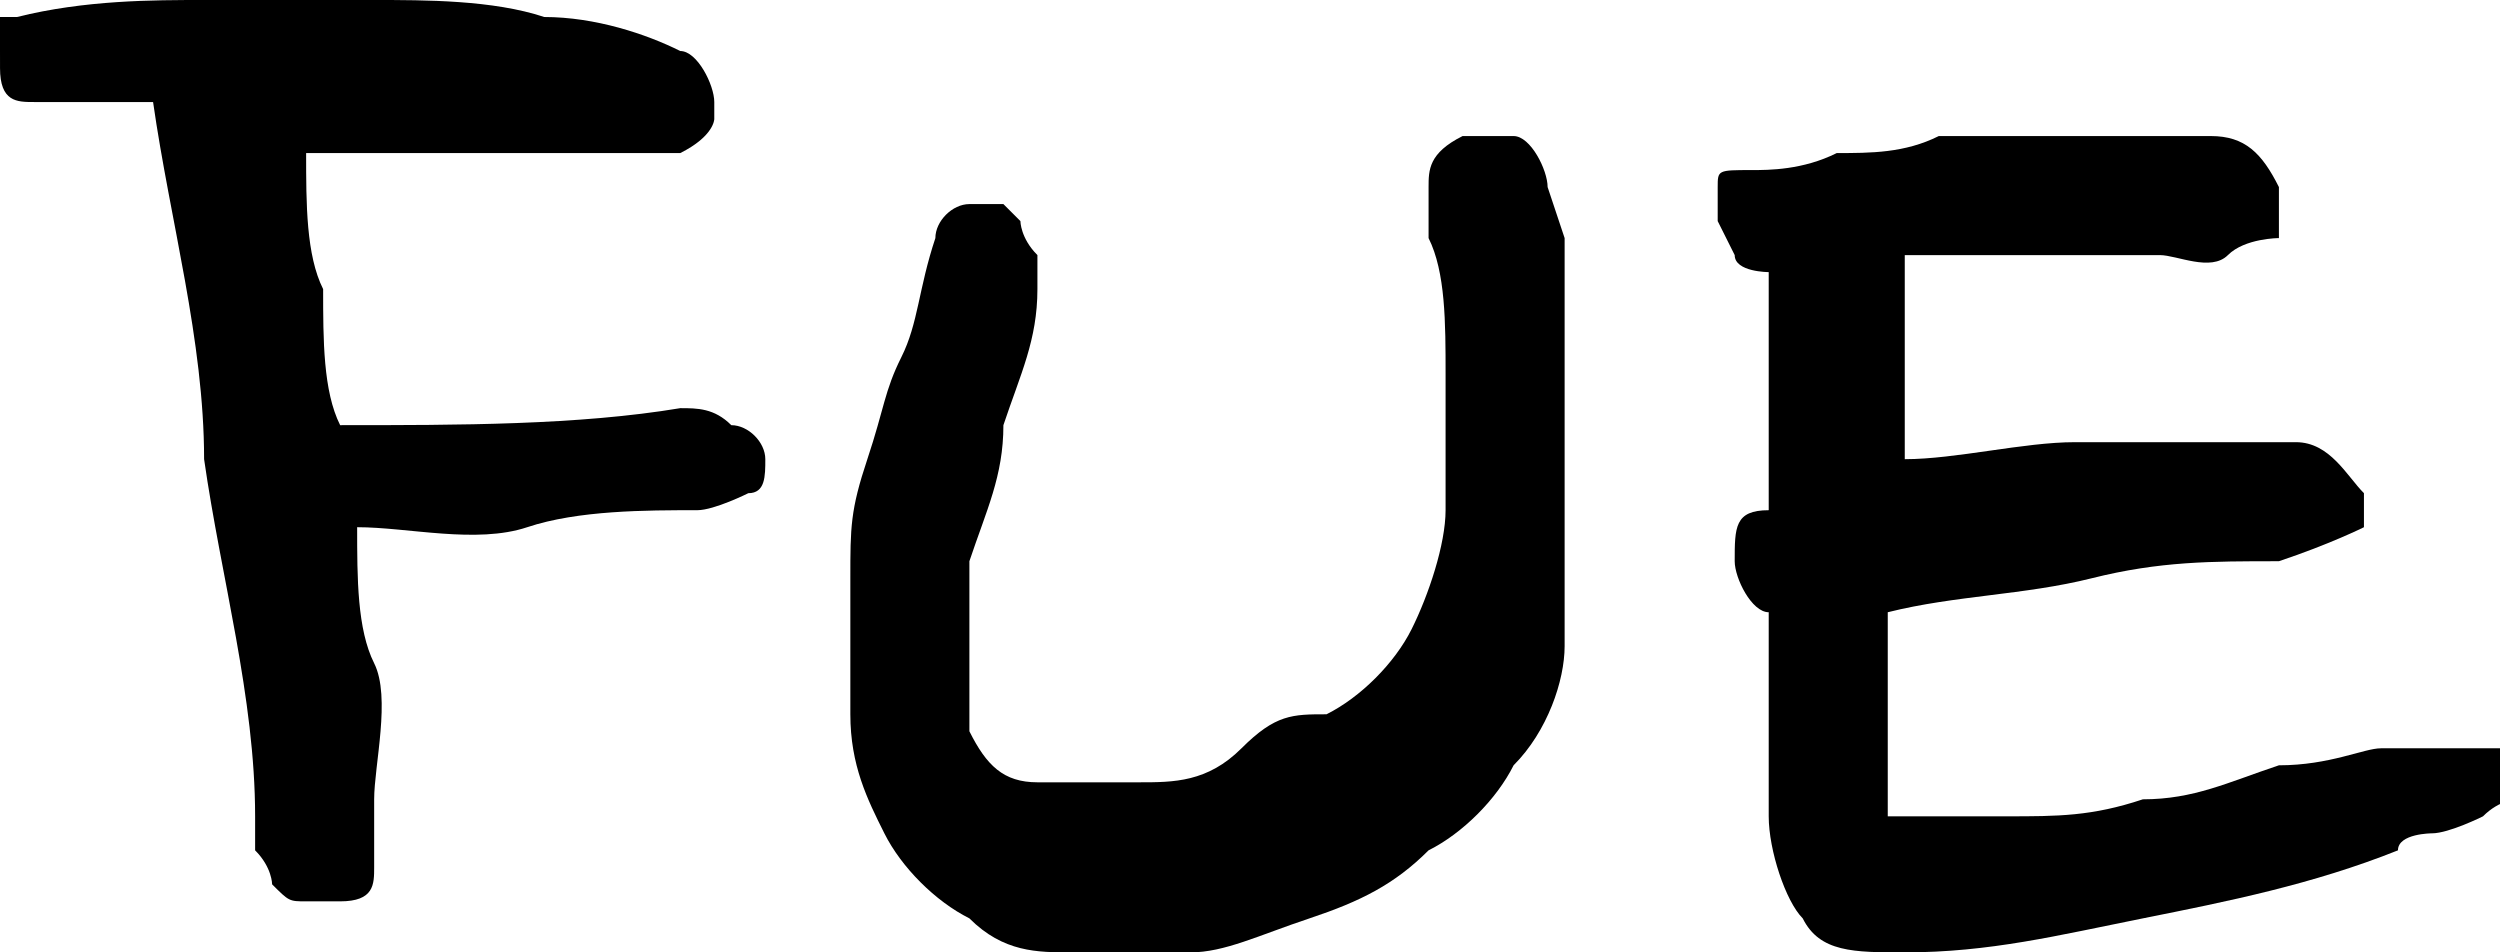
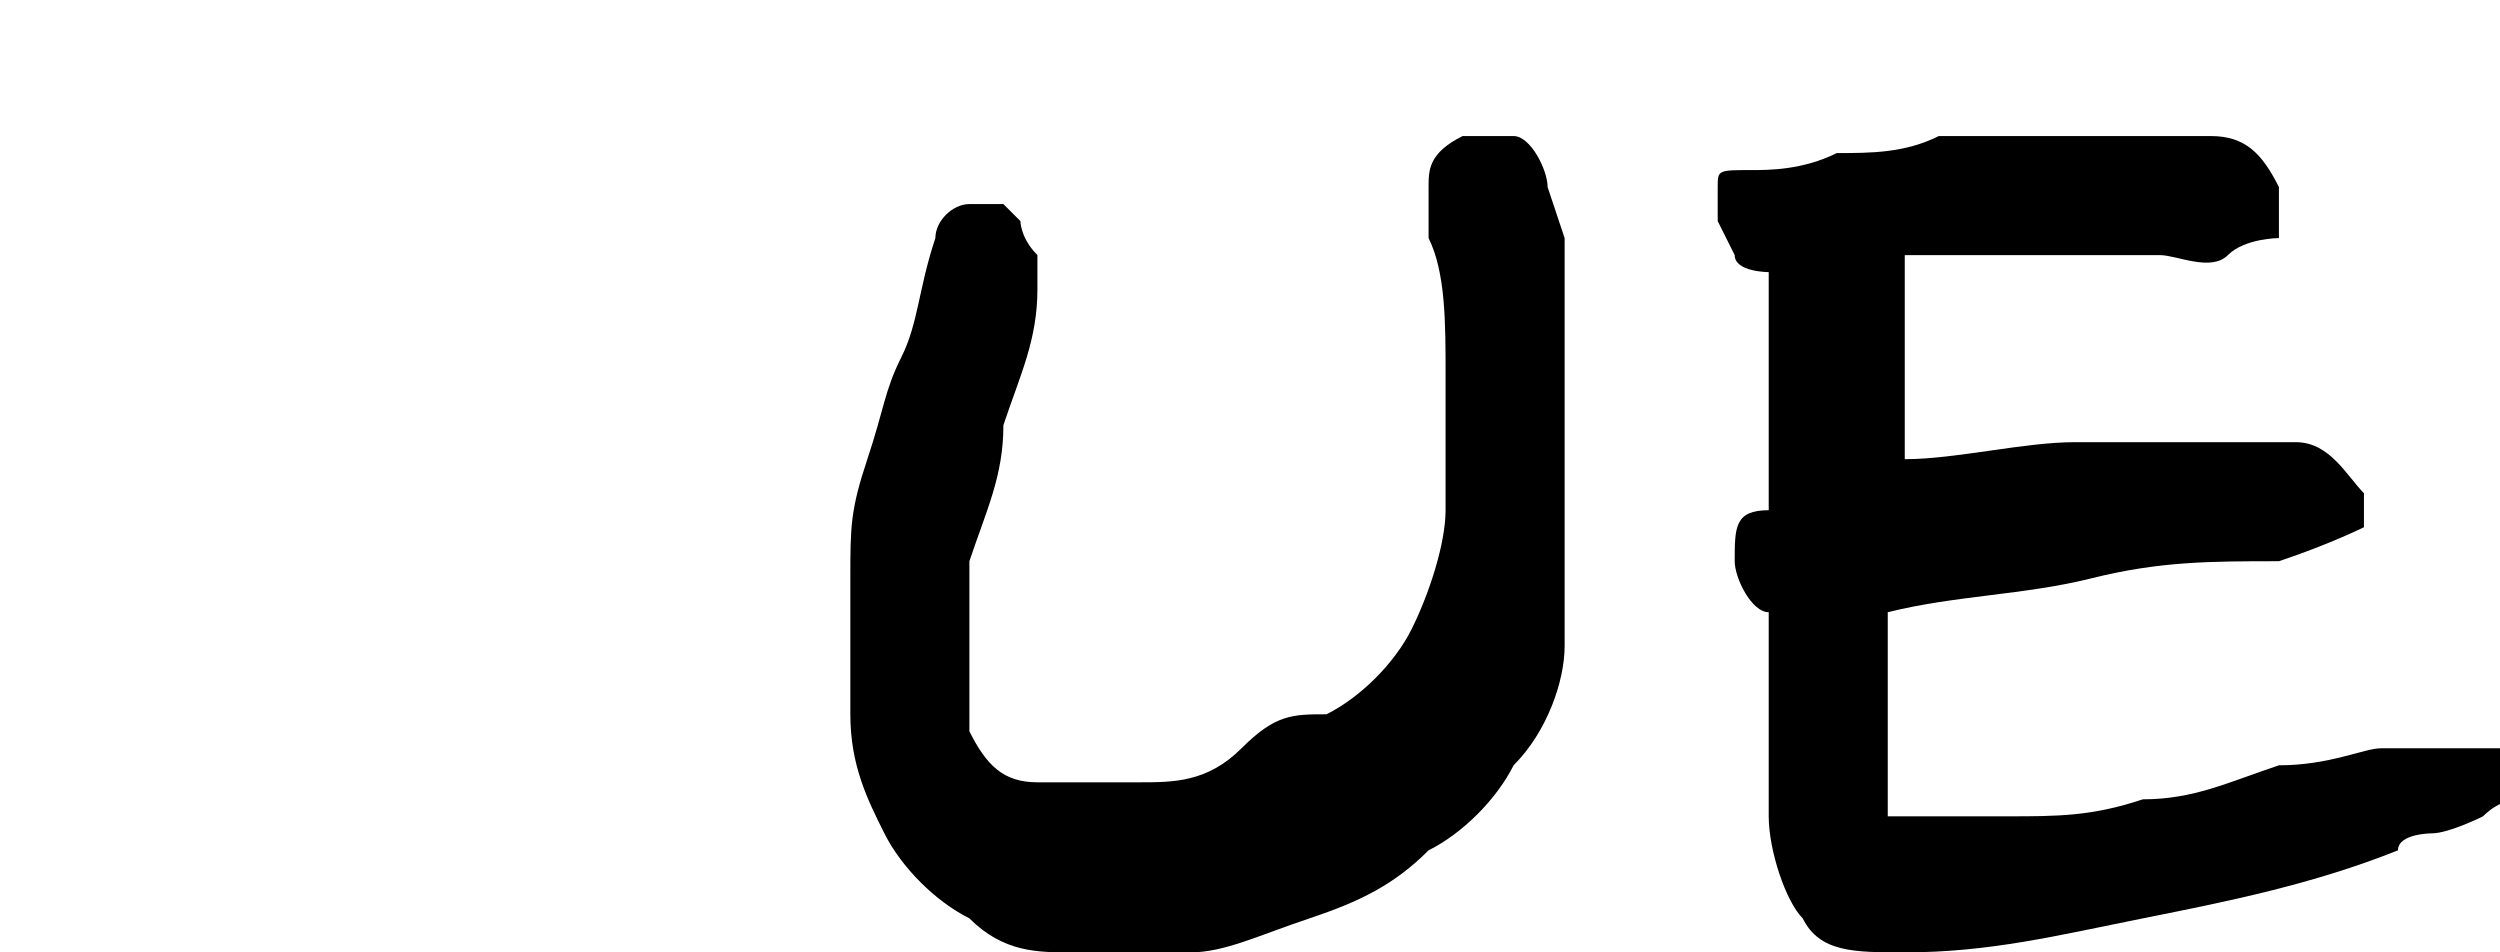
<svg xmlns="http://www.w3.org/2000/svg" id="Calque_1" data-name="Calque 1" version="1.1" viewBox="0 0 14.7 5.6">
  <defs>
    <style>
      .cls-1 {
        fill: #000;
        stroke-width: 0px;
      }
    </style>
  </defs>
-   <path class="cls-1" d="M4.2.7s0,.1-.2.2c0,0-.2,0-.2,0-.3,0-.7,0-1,0-.3,0-.7,0-1,0,0,.3,0,.6.1.8,0,.3,0,.6.1.8.7,0,1.4,0,2-.1.1,0,.2,0,.3.1.1,0,.2.1.2.2s0,.2-.1.2c0,0-.2.1-.3.1-.3,0-.7,0-1,.1s-.7,0-1,0c0,.3,0,.6.1.8s0,.6,0,.8c0,.1,0,.2,0,.4,0,.1,0,.2-.2.2s-.1,0-.2,0-.1,0-.2-.1c0,0,0-.1-.1-.2,0,0,0-.1,0-.2,0-.7-.2-1.4-.3-2.1,0-.7-.2-1.4-.3-2.1h-.4c-.1,0-.2,0-.3,0s-.2,0-.2-.2c0,0,0,0,0-.1C0,.4,0,.4,0,.3c0,0,0-.1,0-.2,0,0,0,0,.1,0C.5,0,.9,0,1.2,0c.4,0,.7,0,1,0,.3,0,.7,0,1,.1.3,0,.6.1.8.2.1,0,.2.2.2.3Z" />
  <path class="cls-1" d="M9.2,1.4c0,.1,0,.3,0,.5,0,.2,0,.4,0,.6,0,.2,0,.4,0,.7,0,.2,0,.4,0,.6,0,.2-.1.5-.3.7-.1.2-.3.4-.5.5-.2.2-.4.3-.7.4s-.5.2-.7.2-.5,0-.7,0c-.2,0-.4,0-.6-.2-.2-.1-.4-.3-.5-.5s-.2-.4-.2-.7c0-.3,0-.5,0-.8s0-.4.1-.7.1-.4.2-.6.1-.4.2-.7c0-.1.1-.2.2-.2,0,0,0,0,.1,0,0,0,0,0,.1,0,0,0,0,0,.1.1,0,0,0,.1.1.2,0,0,0,.1,0,.2,0,.3-.1.5-.2.8,0,.3-.1.5-.2.8,0,.2,0,.5,0,.6,0,.2,0,.3,0,.4.1.2.2.3.4.3.2,0,.4,0,.6,0,.2,0,.4,0,.6-.2s.3-.2.5-.2c.2-.1.4-.3.5-.5s.2-.5.2-.7c0-.3,0-.5,0-.8,0-.3,0-.6-.1-.8,0,0,0-.2,0-.3,0-.1,0-.2.2-.3.1,0,.2,0,.3,0s.2.2.2.3Z" />
  <path class="cls-1" d="M13.9,2.9c0,0,0,.2,0,.2,0,0-.2.1-.5.2-.4,0-.7,0-1.1.1s-.8.1-1.2.2c0,.4,0,.8,0,1.2.2,0,.4,0,.7,0,.3,0,.5,0,.8-.1.3,0,.5-.1.8-.2.3,0,.5-.1.6-.1,0,0,.2,0,.3,0,0,0,.2,0,.3,0,0,0,.1,0,.2,0,0,0,0,.1,0,.2s0,0,0,.1c0,0-.1,0-.2.1,0,0-.2.1-.3.1,0,0-.2,0-.2.1-.5.2-1,.3-1.5.4-.5.1-.9.2-1.4.2-.3,0-.5,0-.6-.2-.1-.1-.2-.4-.2-.6,0-.4,0-.8,0-1.2-.1,0-.2-.2-.2-.3,0-.2,0-.3.2-.3,0-.2,0-.5,0-.7,0-.2,0-.5,0-.7,0,0-.2,0-.2-.1,0,0-.1-.2-.1-.2s0-.1,0-.2,0-.1.2-.1c.1,0,.3,0,.5-.1.2,0,.4,0,.6-.1.2,0,.4,0,.6,0s.4,0,.5,0c.2,0,.3,0,.5,0,.2,0,.3.1.4.3,0,.1,0,.2,0,.3,0,0-.2,0-.3.1s-.3,0-.4,0c-.2,0-.3,0-.5,0-.2,0-.4,0-.5,0-.2,0-.3,0-.5,0,0,0,0,0,0,0,0,0,0,0,0,0,0,.2,0,.4,0,.6v.6c.3,0,.7-.1,1-.1.4,0,.6,0,.8,0,.2,0,.3,0,.5,0,.2,0,.3.2.4.3Z" />
</svg>